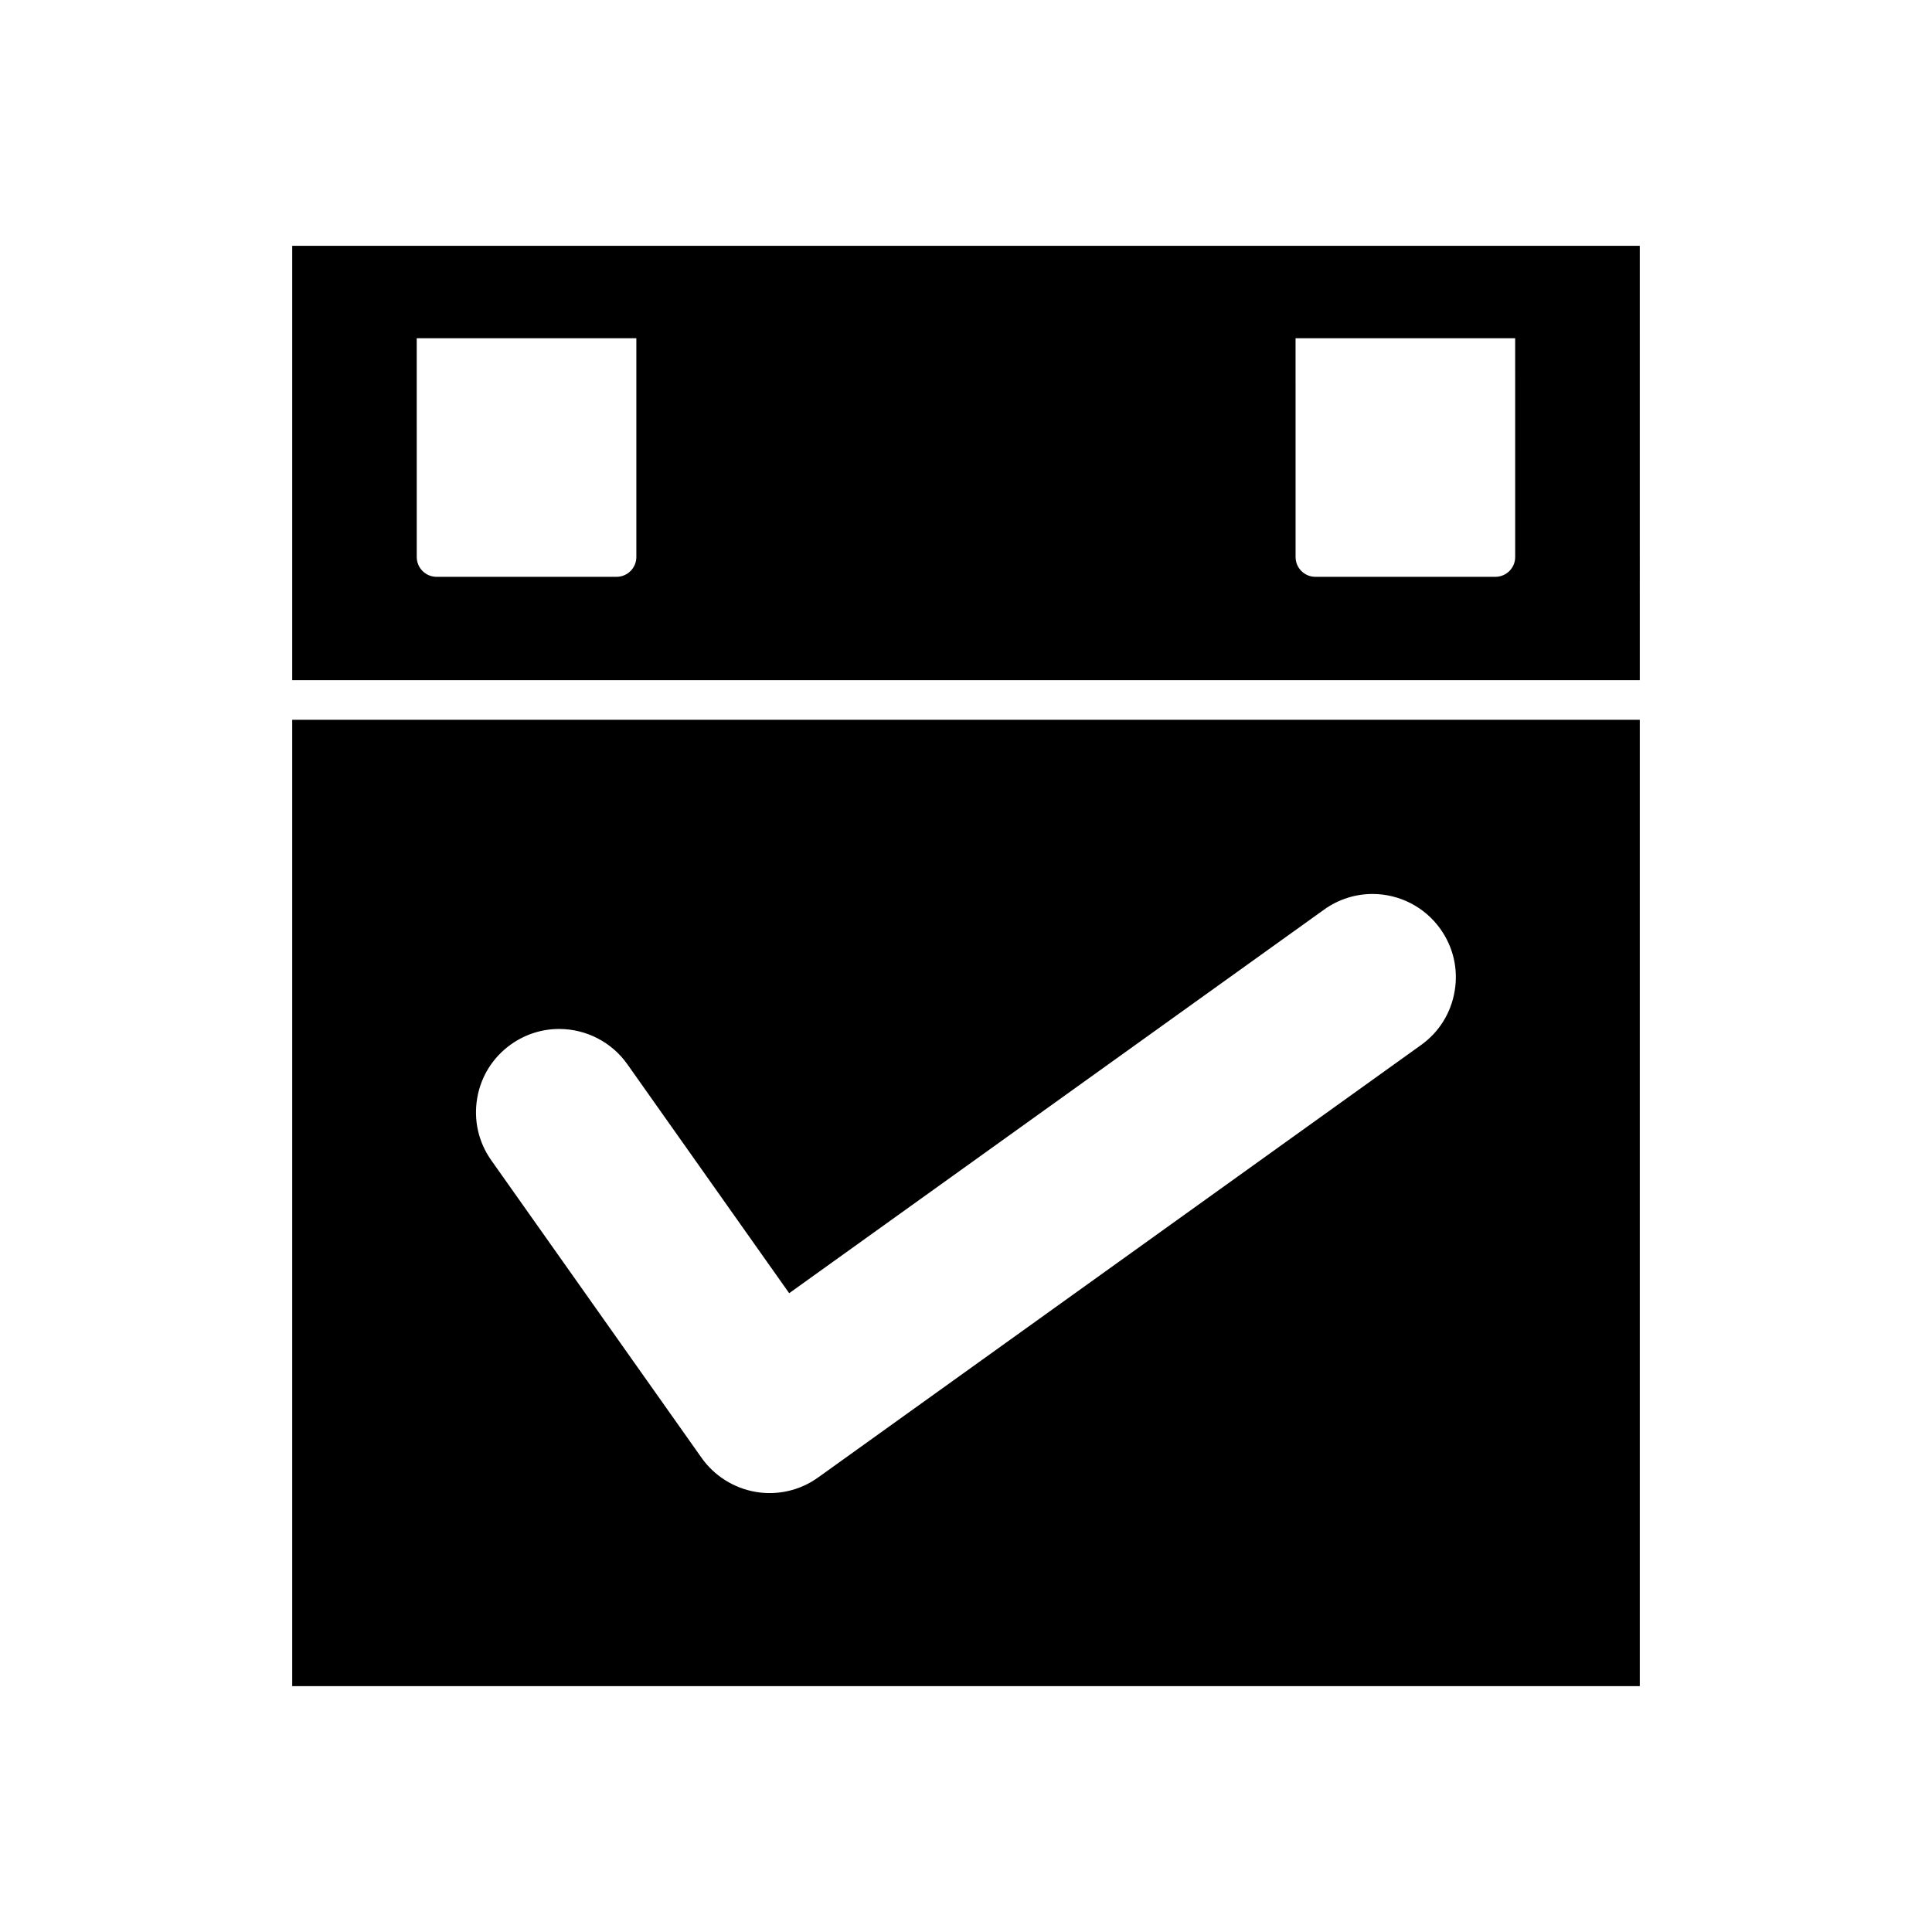
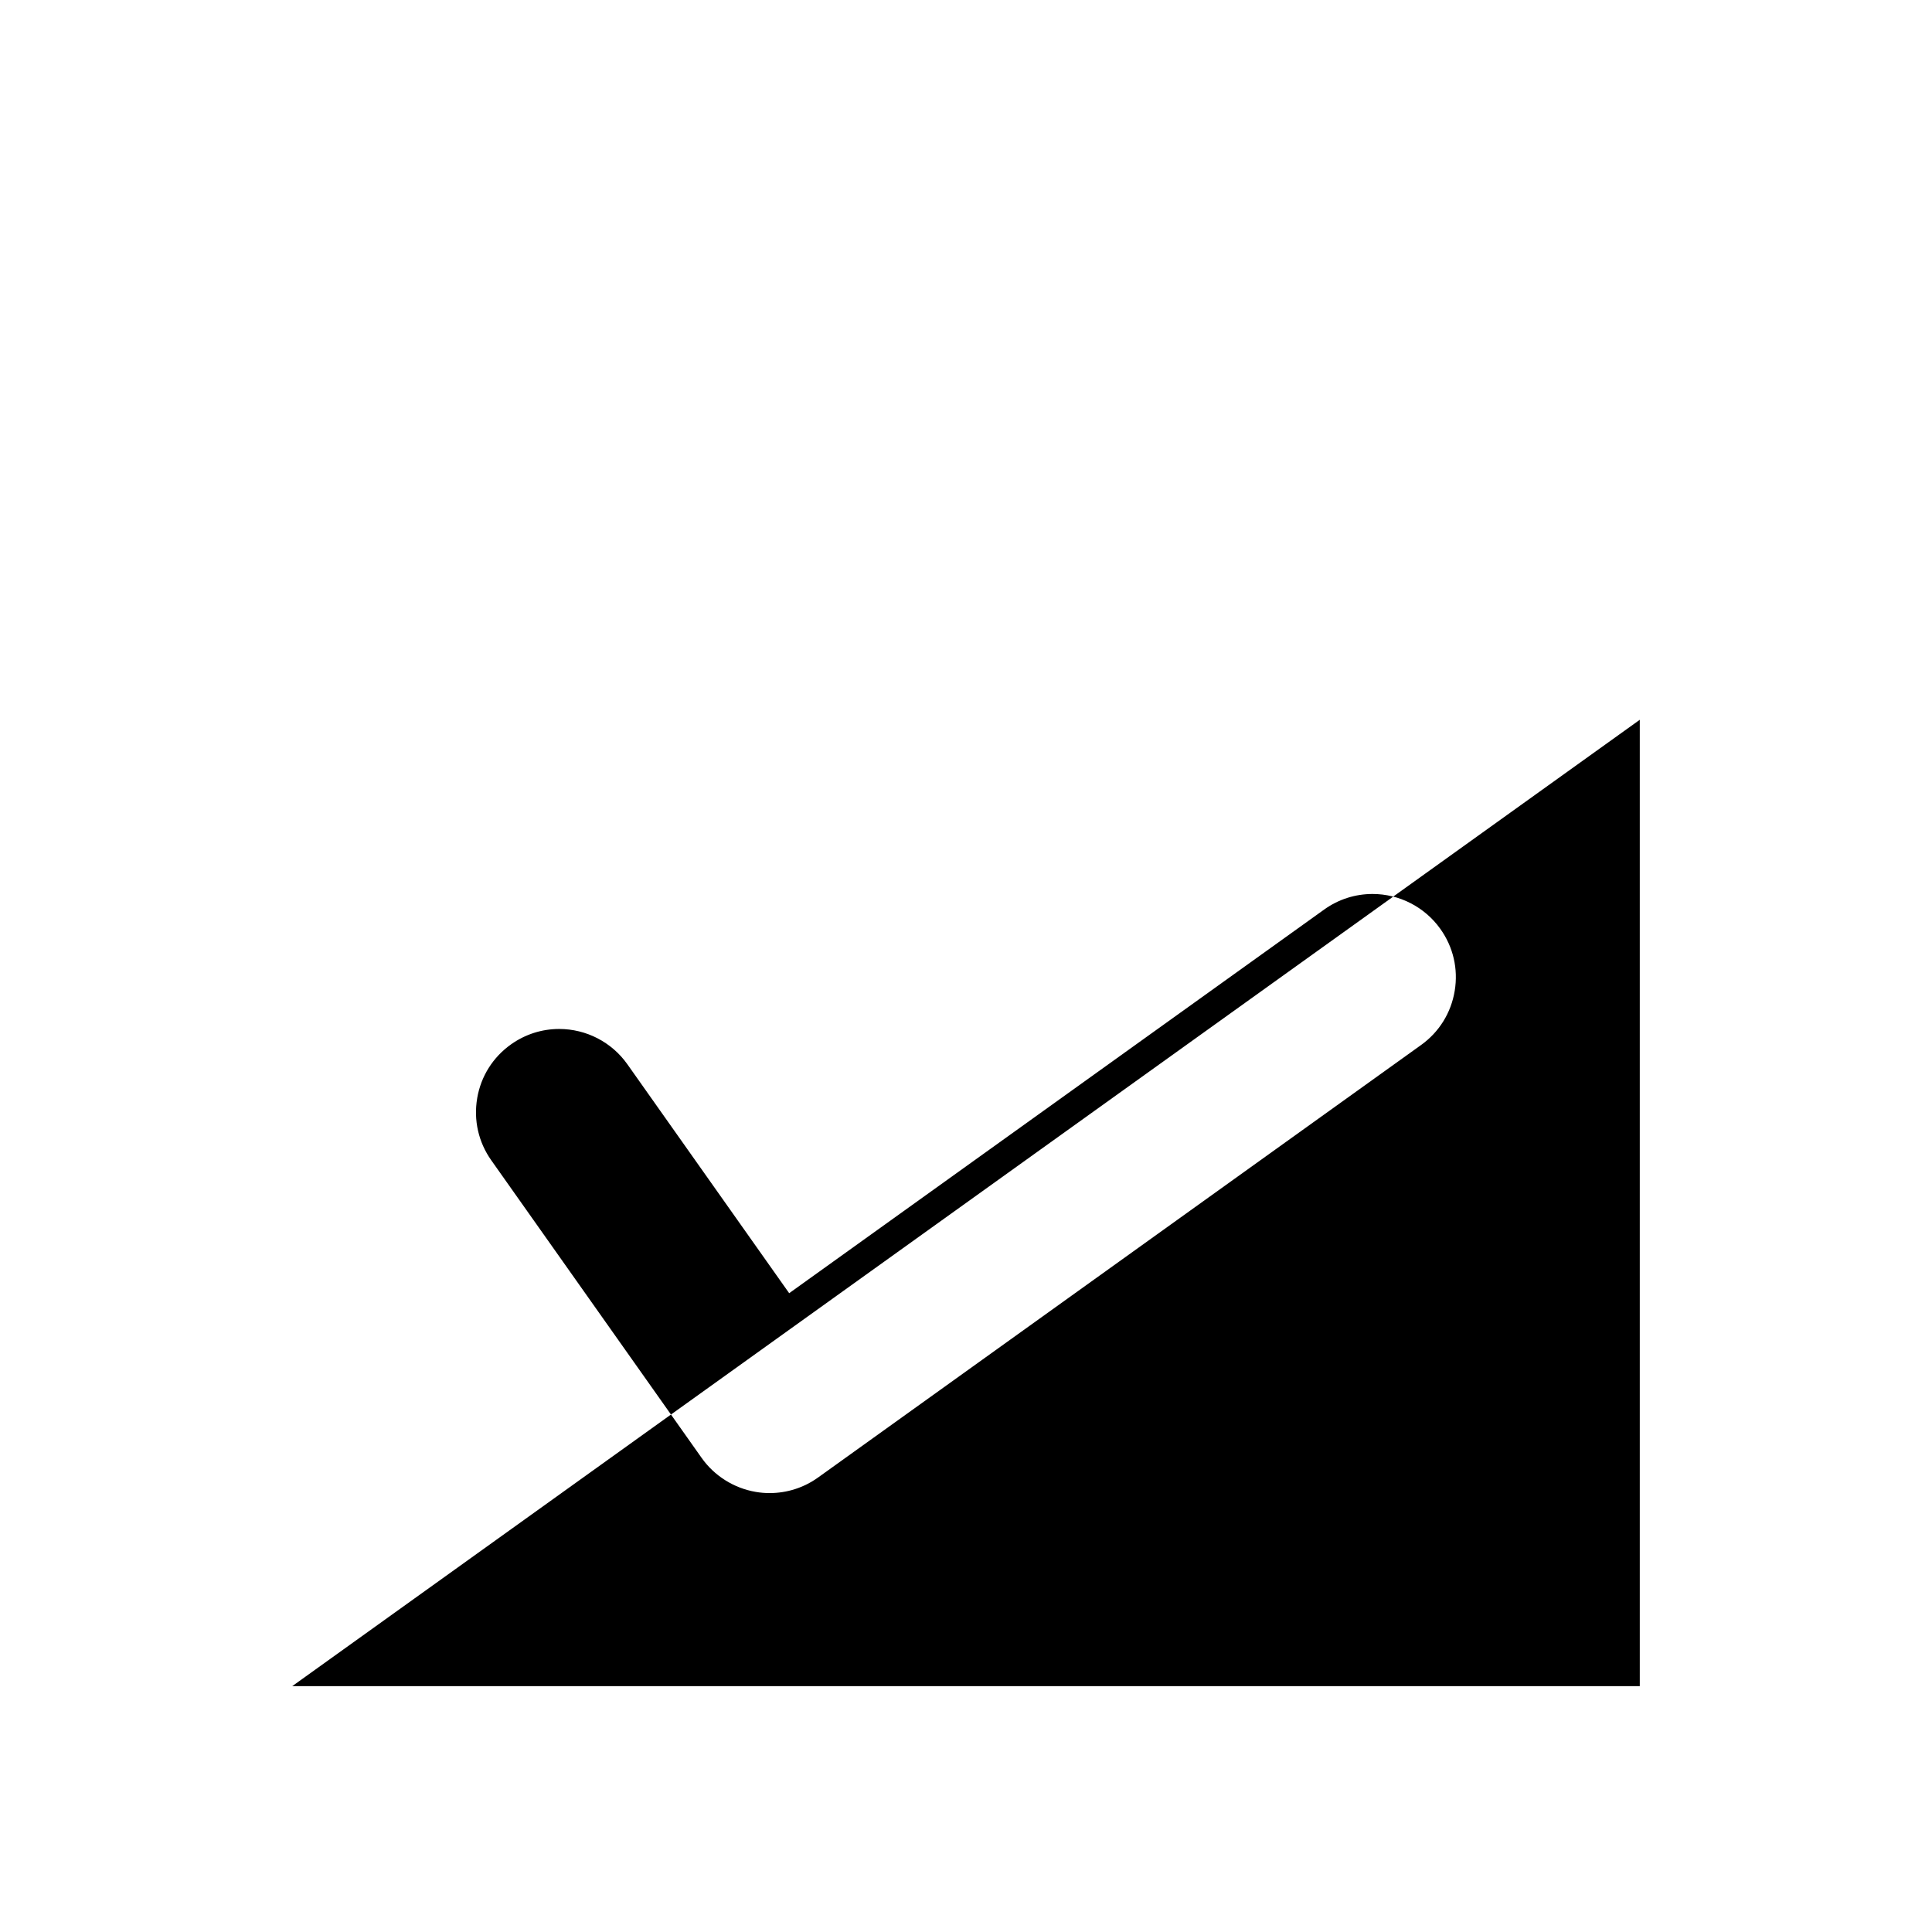
<svg xmlns="http://www.w3.org/2000/svg" fill="#000000" width="800px" height="800px" version="1.1" viewBox="144 144 512 512">
  <g>
-     <path d="m221.44 590.85h357.12v-256.1h-357.12zm49.02-155.83c0.992-5.809 4.199-10.883 9.016-14.285 3.746-2.644 8.145-4.047 12.715-4.047 7.164 0 13.906 3.484 18.043 9.32l42.906 60.703 141.76-101.66c3.777-2.707 8.215-4.137 12.848-4.137 7.109 0 13.816 3.449 17.941 9.23 3.426 4.781 4.793 10.621 3.824 16.441-0.961 5.824-4.121 10.922-8.906 14.348l-159.81 114.62c-3.777 2.703-8.223 4.129-12.867 4.129-1.219 0-2.449-0.102-3.672-0.316-5.762-0.98-10.988-4.273-14.336-9.031l-55.727-78.84c-3.402-4.801-4.727-10.656-3.731-16.473z" />
-     <path d="m221.44 209.14v115.11h357.12l-0.004-115.11zm91.199 82.477c0 2.891-2.356 5.246-5.246 5.246h-47.703c-2.902 0-5.246-2.356-5.246-5.246l-0.004-57.98h58.199zm232.9 0c0 2.891-2.352 5.246-5.246 5.246h-47.703c-2.902 0-5.246-2.356-5.246-5.246l-0.008-57.98h58.199z" />
+     <path d="m221.44 590.85h357.12v-256.1zm49.02-155.83c0.992-5.809 4.199-10.883 9.016-14.285 3.746-2.644 8.145-4.047 12.715-4.047 7.164 0 13.906 3.484 18.043 9.32l42.906 60.703 141.76-101.66c3.777-2.707 8.215-4.137 12.848-4.137 7.109 0 13.816 3.449 17.941 9.23 3.426 4.781 4.793 10.621 3.824 16.441-0.961 5.824-4.121 10.922-8.906 14.348l-159.81 114.62c-3.777 2.703-8.223 4.129-12.867 4.129-1.219 0-2.449-0.102-3.672-0.316-5.762-0.98-10.988-4.273-14.336-9.031l-55.727-78.84c-3.402-4.801-4.727-10.656-3.731-16.473z" />
  </g>
</svg>